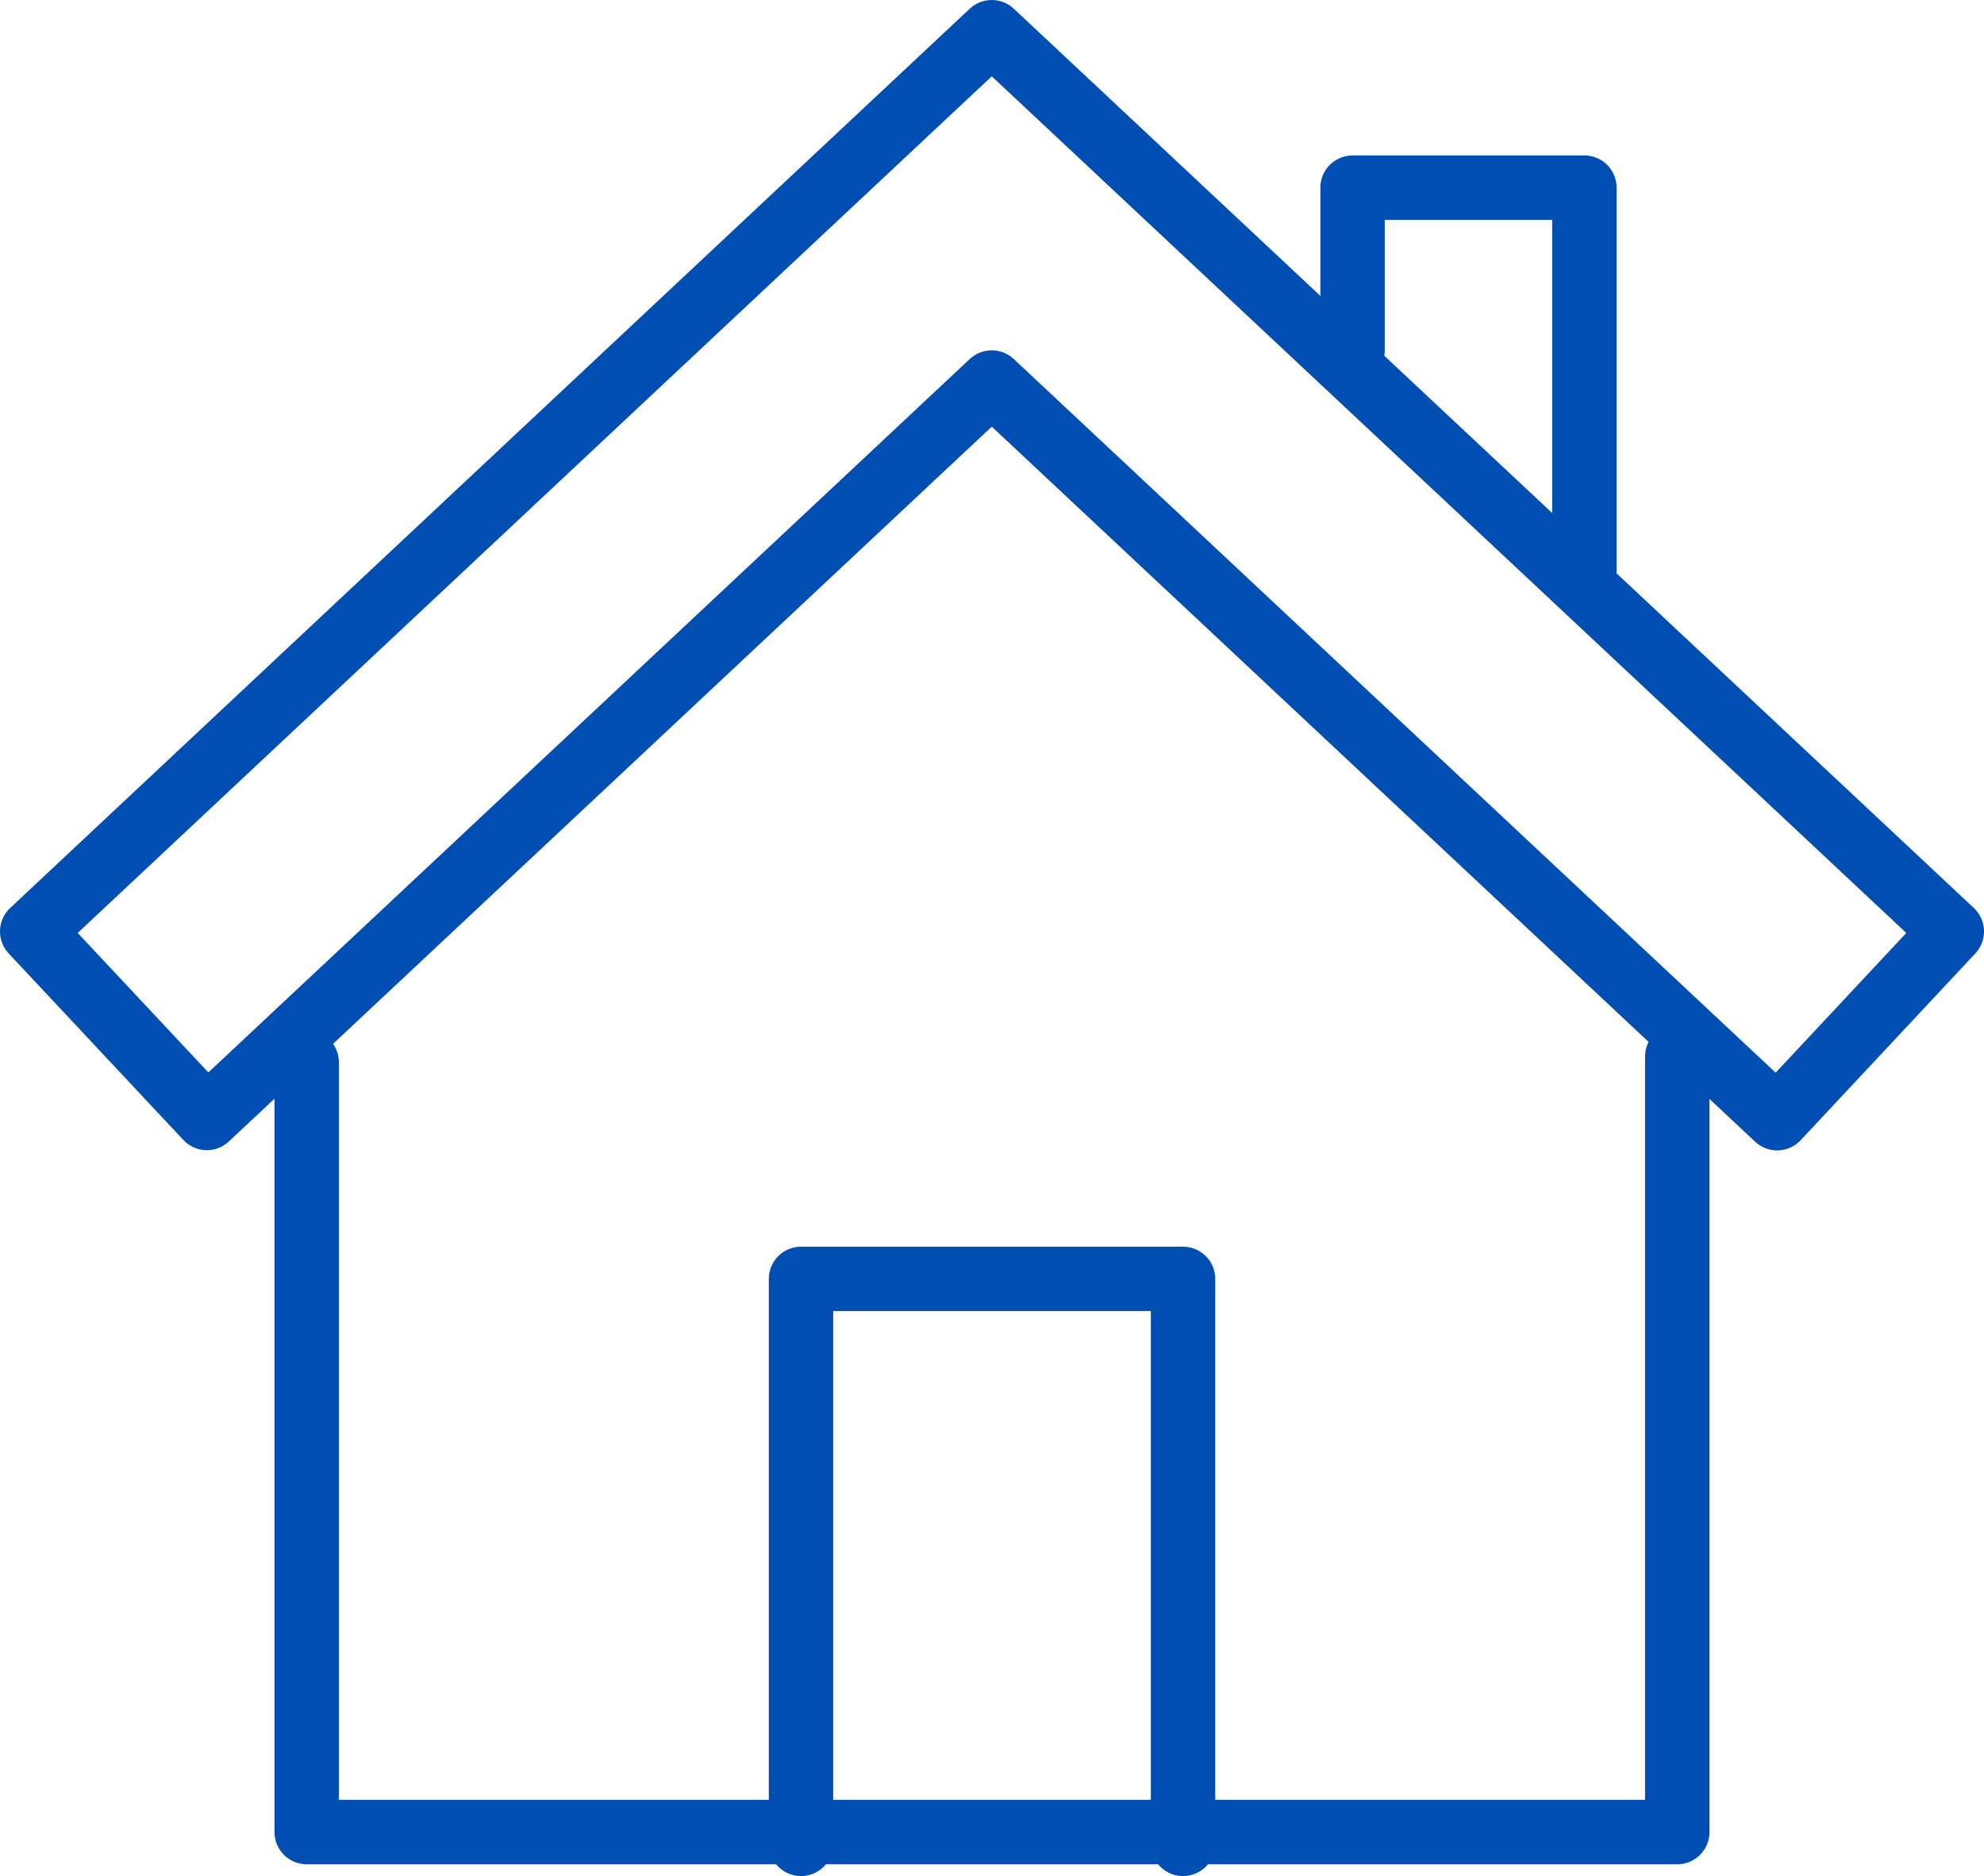
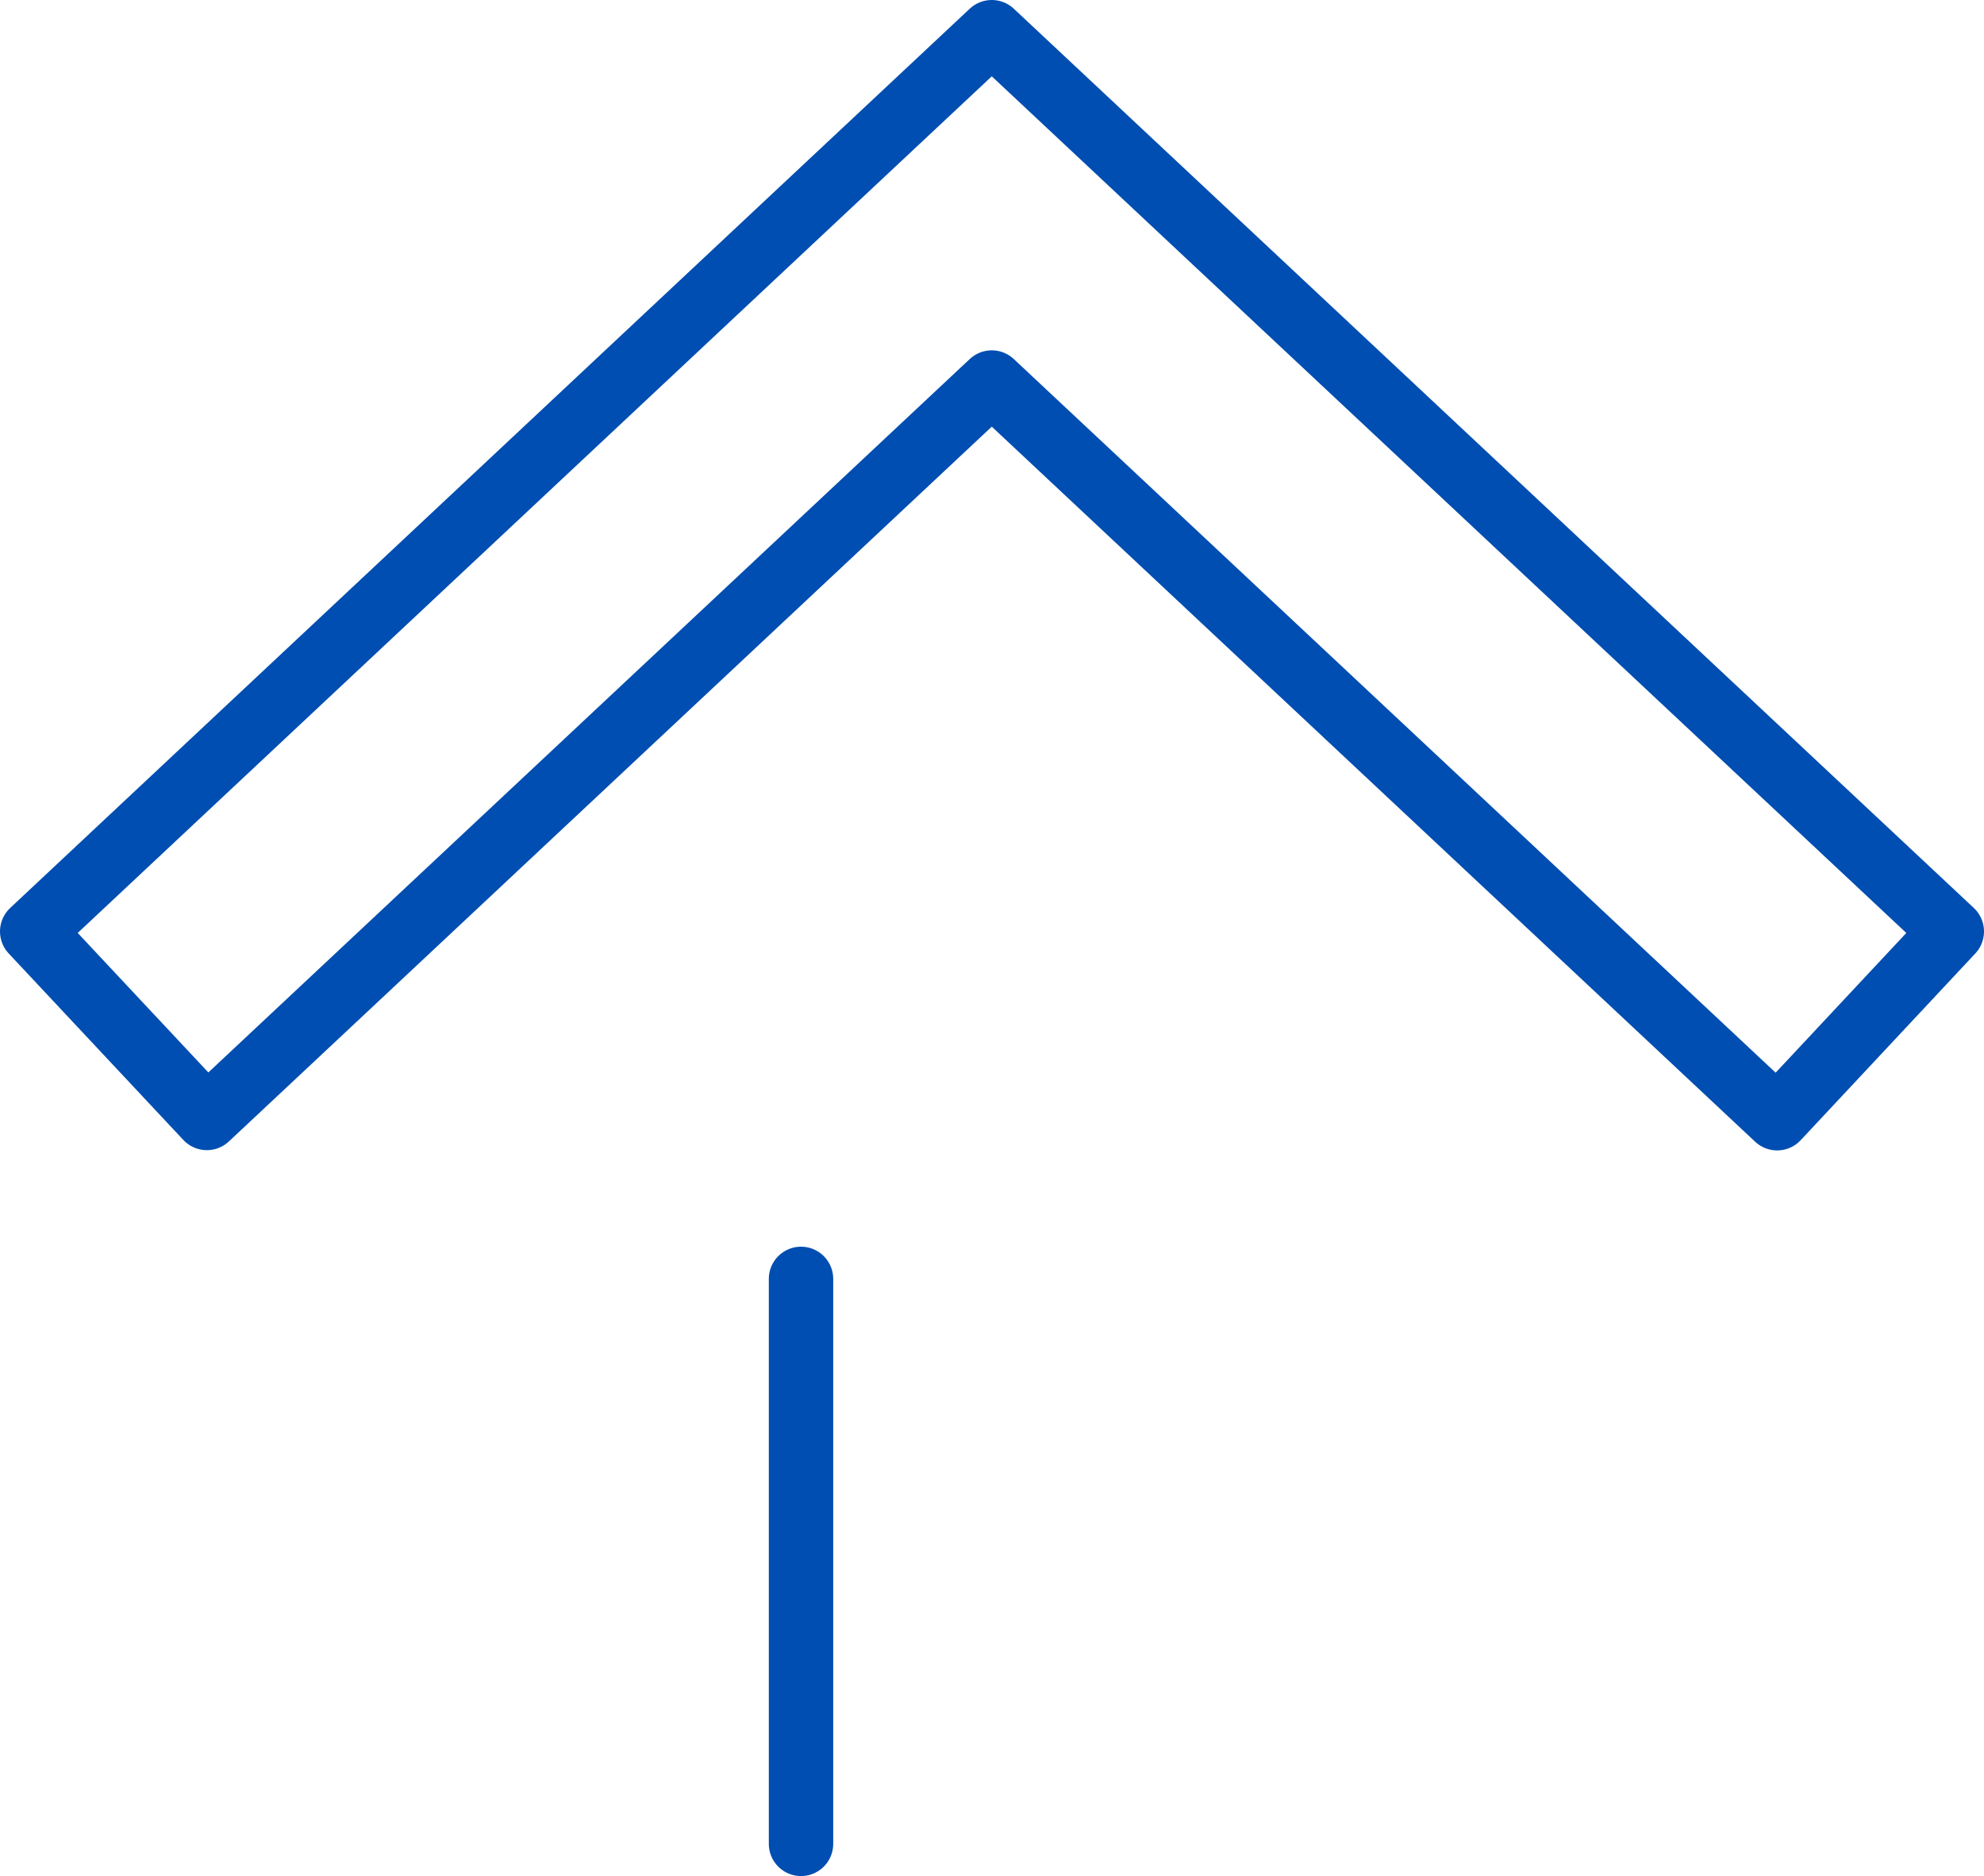
<svg xmlns="http://www.w3.org/2000/svg" width="30.807" height="29.132" viewBox="0 0 30.807 29.132">
  <g id="Layer_2" data-name="Layer 2" transform="translate(0.5 0.5)">
    <g id="Group_169" data-name="Group 169" transform="translate(0 0)">
      <path id="Path_83" data-name="Path 83" d="M30.807,14.964l-2.712,2.9L15.9,6.44,3.712,17.86,1,14.964,13,3.717,15.9,1l2.9,2.717Z" transform="translate(-1 -1)" fill="none" stroke="#004eb1" stroke-linecap="round" stroke-linejoin="round" stroke-width="1" />
-       <path id="Path_84" data-name="Path 84" d="M30.862,33.02V45.062H9.58V33.109" transform="translate(-5.318 -17.113)" fill="none" stroke="#004eb1" stroke-linecap="round" stroke-linejoin="round" stroke-width="1" />
-       <path id="Path_85" data-name="Path 85" d="M25.03,48.743V39.97h5.932v8.773" transform="translate(-13.092 -20.611)" fill="none" stroke="#004eb1" stroke-linecap="round" stroke-linejoin="round" stroke-width="1" />
-       <path id="Path_86" data-name="Path 86" d="M42.27,8.384V5.86h3.6v6.016" transform="translate(-21.768 -3.446)" fill="none" stroke="#004eb1" stroke-linecap="round" stroke-linejoin="round" stroke-width="1" />
+       <path id="Path_85" data-name="Path 85" d="M25.03,48.743V39.97v8.773" transform="translate(-13.092 -20.611)" fill="none" stroke="#004eb1" stroke-linecap="round" stroke-linejoin="round" stroke-width="1" />
    </g>
  </g>
</svg>